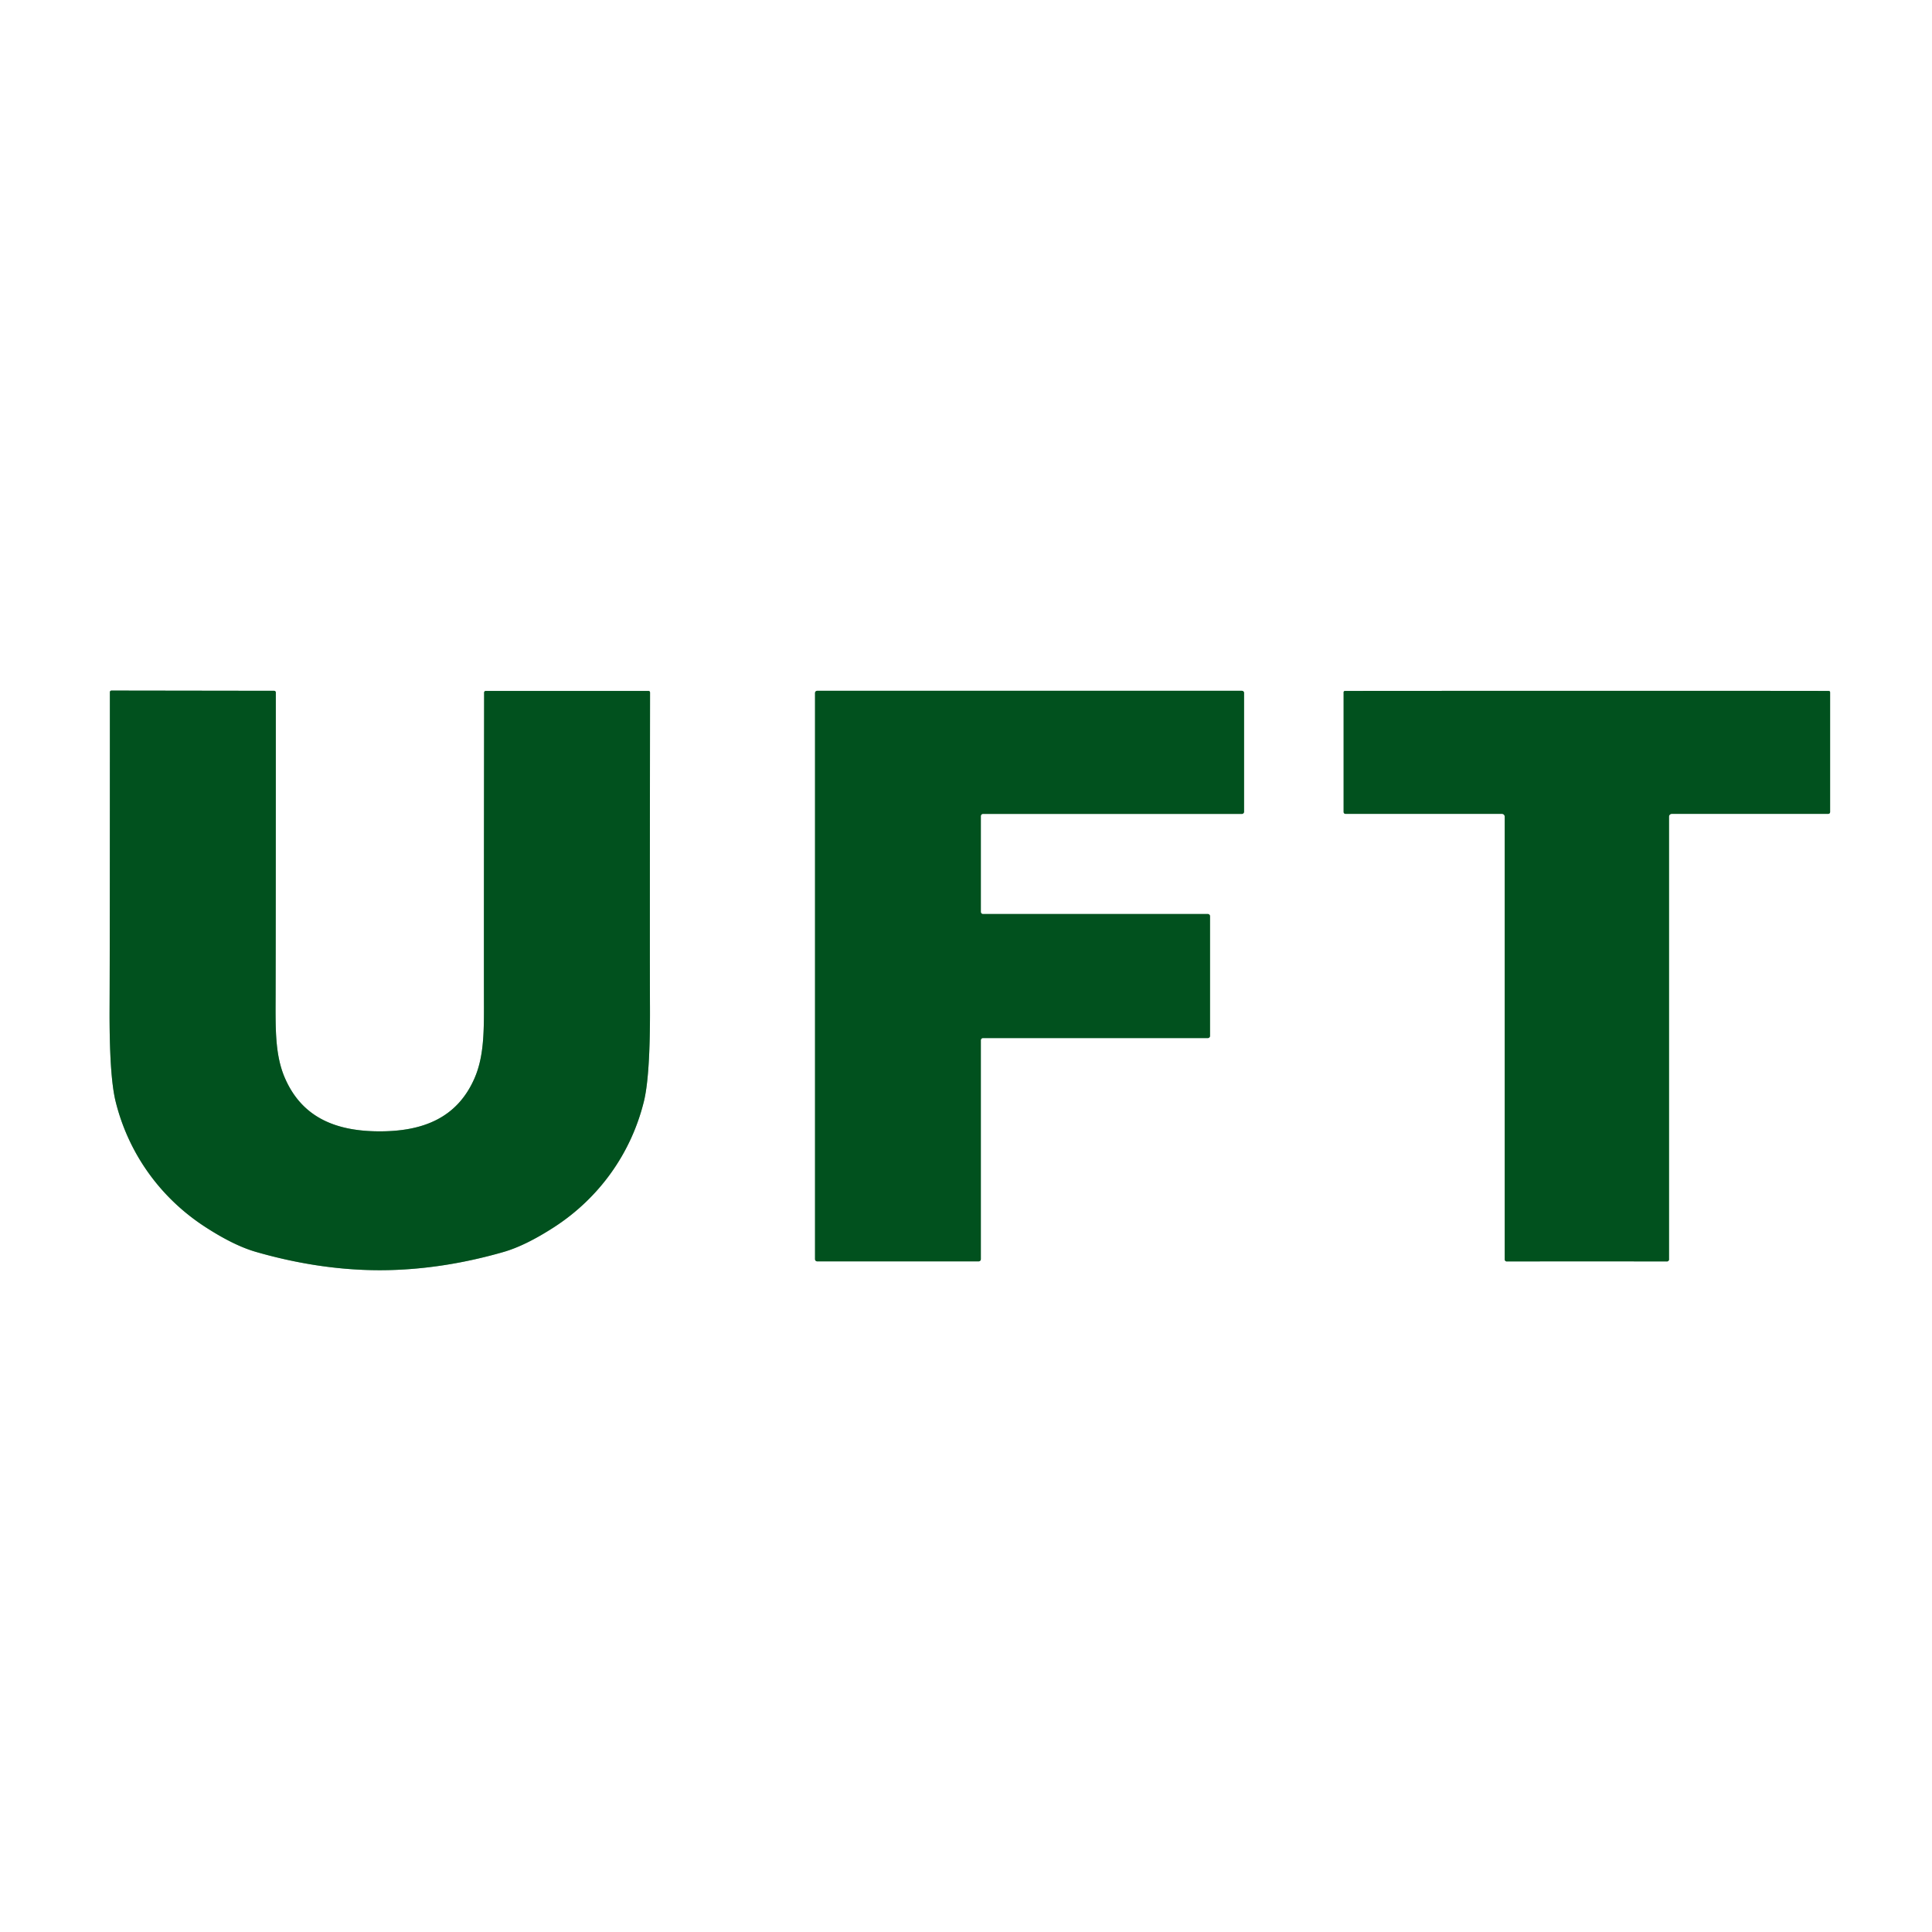
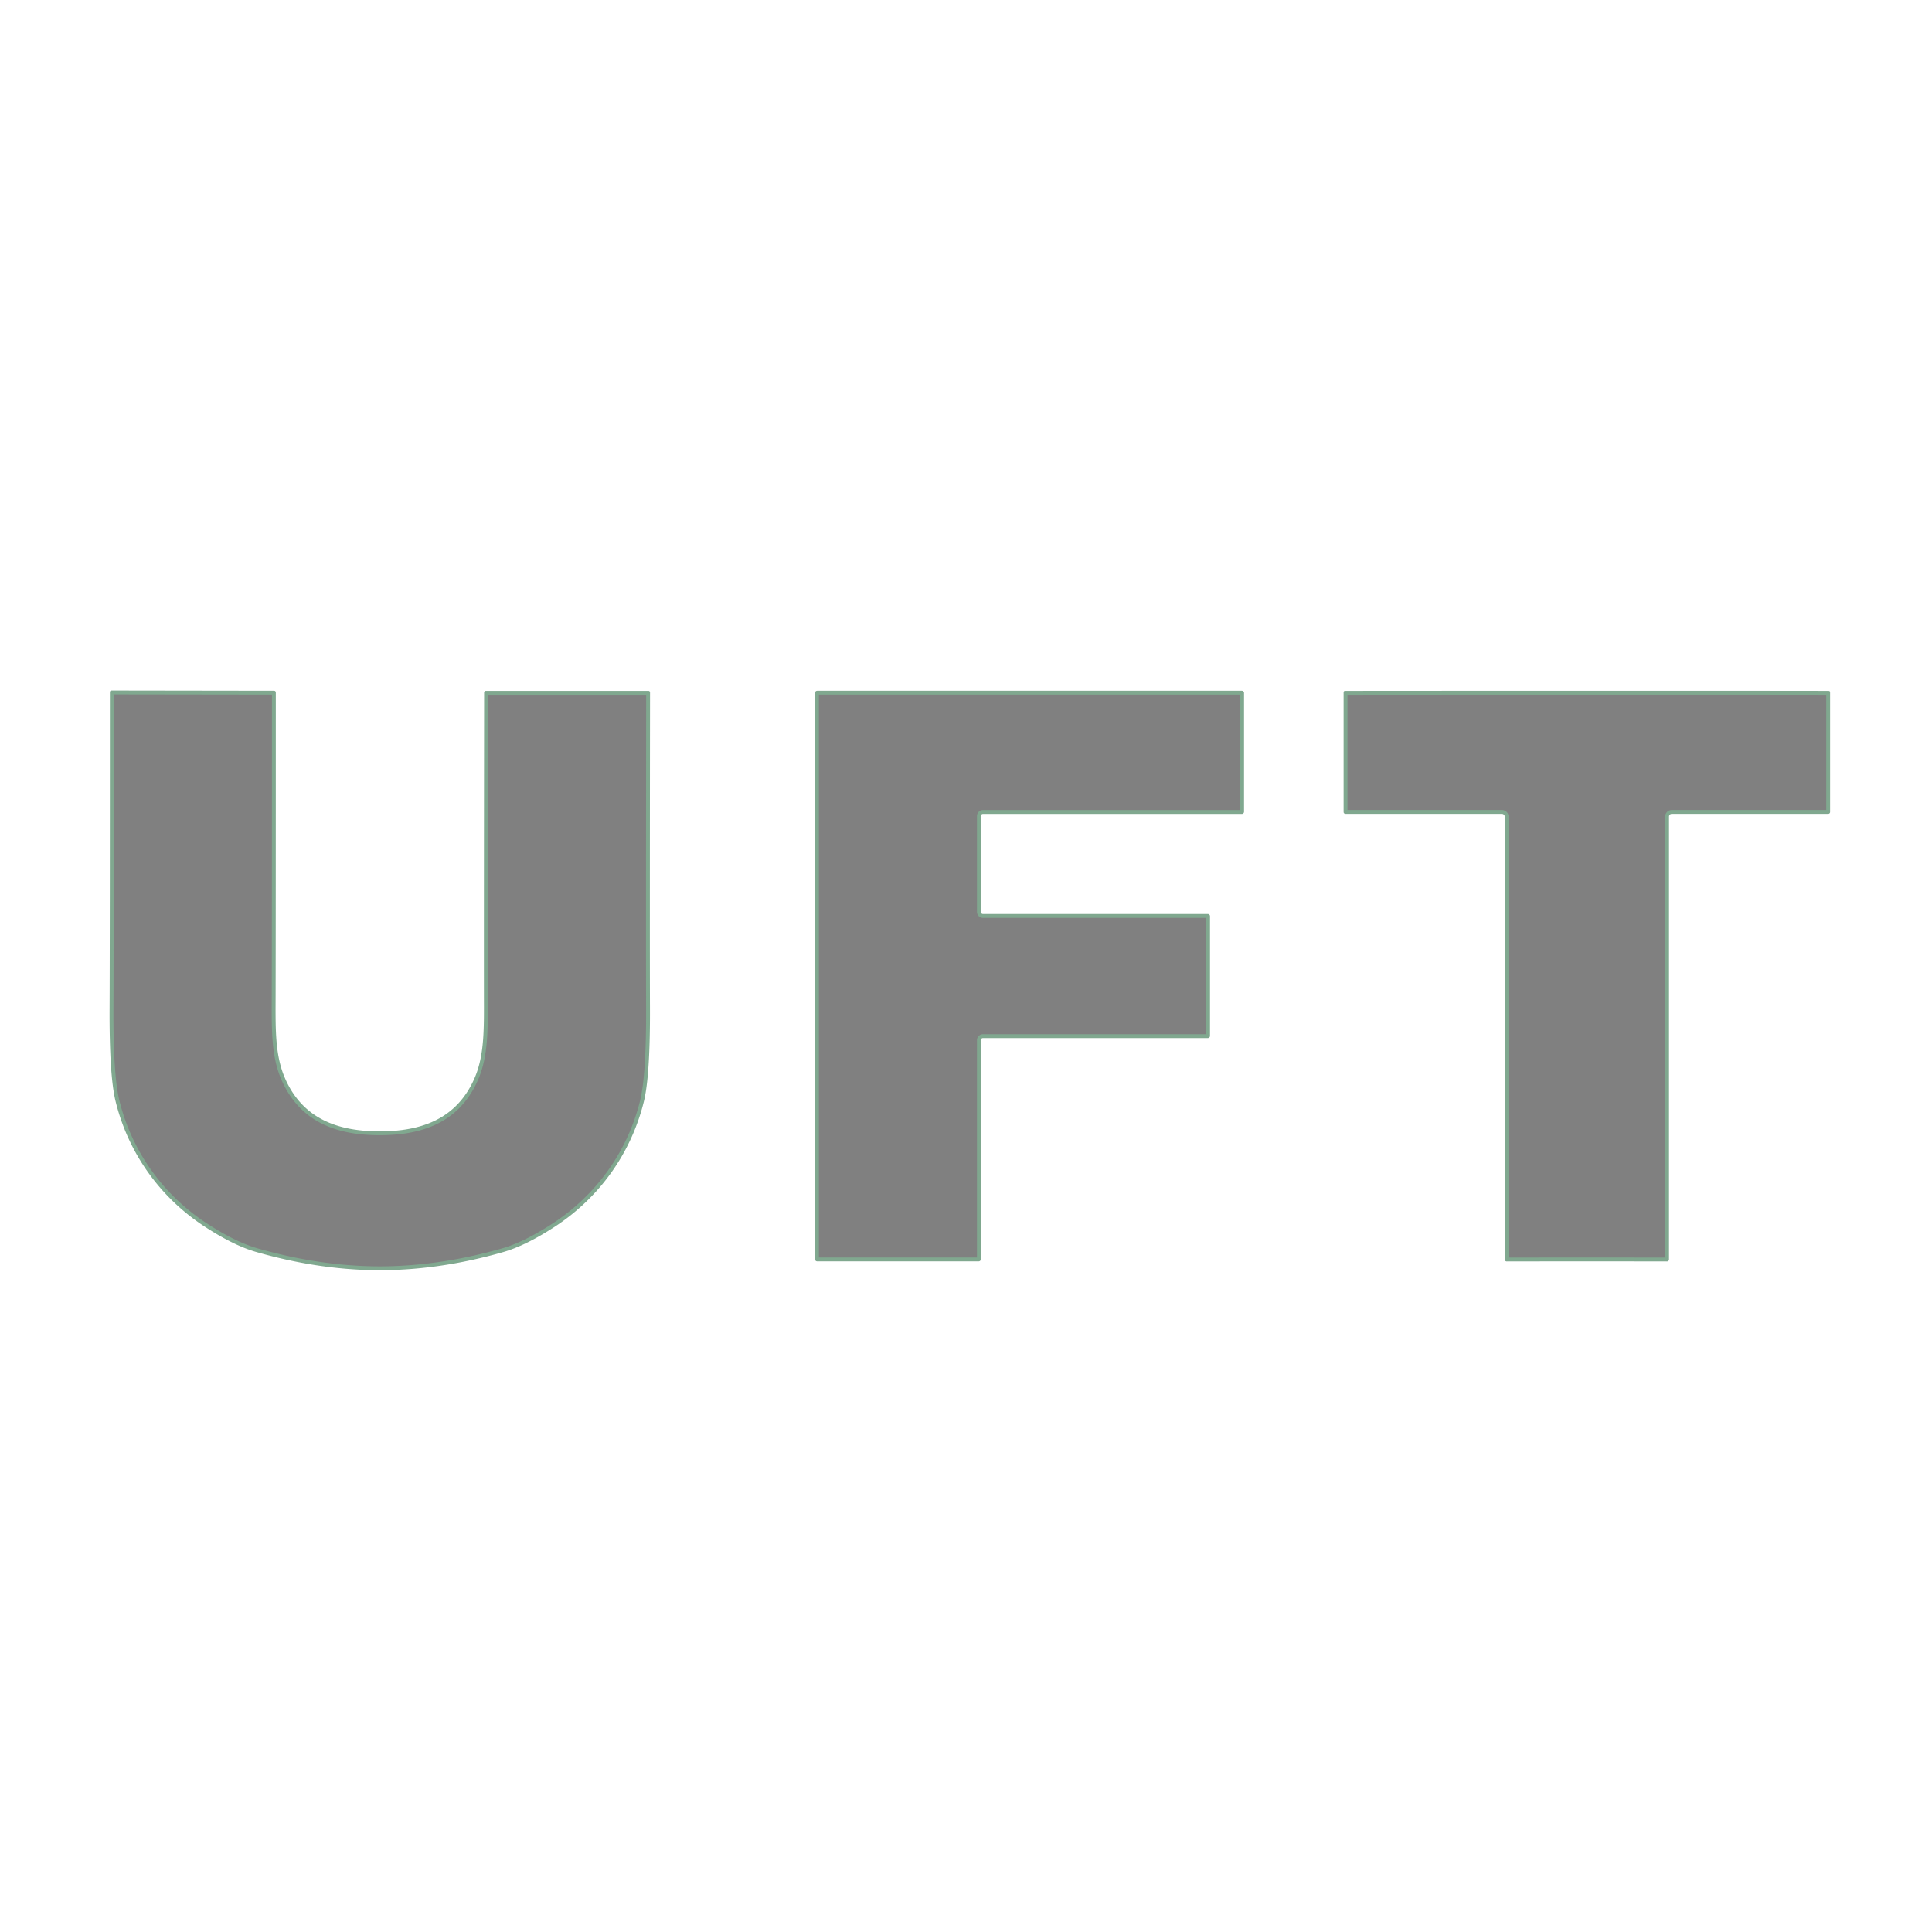
<svg xmlns="http://www.w3.org/2000/svg" version="1.1" viewBox="0.00 0.00 500.00 500.00">
  <rect x="0.00" y="0.00" width="500.00" height="500.00" fill="#808080" stroke="none" />
  <g stroke-width="2.00" fill="none" stroke-linecap="butt">
    <path stroke="#80a88f" d="M 98.24 328.73   C 110.05 328.73 121.00 326.69 130.28 324.02   Q 135.97 322.39 143.38 317.60   C 155.09 310.03 163.32 298.47 166.63 285.09   Q 168.28 278.40 168.21 260.77   Q 168.15 243.78 168.23 179.21   A 0.40 0.40 0.0 0 0 167.83 178.81   L 125.72 178.81   A 0.44 0.43 -89.3 0 0 125.29 179.24   Q 125.22 237.26 125.24 257.23   C 125.25 265.96 125.45 272.94 122.82 279.01   C 118.23 289.58 109.10 292.79 98.26 292.79   C 87.43 292.78 78.31 289.56 73.73 278.98   C 71.10 272.91 71.31 265.93 71.33 257.20   Q 71.38 237.23 71.38 179.21   A 0.44 0.43 89.4 0 0 70.95 178.78   L 28.84 178.72   A 0.40 0.40 0.0 0 0 28.44 179.12   Q 28.44 243.69 28.36 260.68   Q 28.27 278.31 29.91 285.01   C 33.20 298.39 41.42 309.96 53.12 317.54   Q 60.52 322.34 66.21 323.98   C 75.49 326.66 86.43 328.72 98.24 328.73" />
    <path stroke="#80a88f" d="M 254.40 236.55   A 0.56 0.56 0.0 0 1 253.84 235.99   L 253.84 211.20   A 0.56 0.56 0.0 0 1 254.40 210.64   L 321.40 210.64   A 0.56 0.56 0.0 0 0 321.96 210.08   L 321.96 179.34   A 0.56 0.56 0.0 0 0 321.40 178.78   L 211.49 178.78   A 0.56 0.56 0.0 0 0 210.93 179.34   L 210.93 325.88   A 0.56 0.56 0.0 0 0 211.49 326.44   L 253.28 326.44   A 0.56 0.56 0.0 0 0 253.84 325.88   L 253.84 269.21   A 0.56 0.56 0.0 0 1 254.40 268.65   L 312.59 268.65   A 0.56 0.56 0.0 0 0 313.15 268.09   L 313.15 237.11   A 0.56 0.56 0.0 0 0 312.59 236.55   L 254.40 236.55" />
    <path stroke="#80a88f" d="M 410.68 326.44   Q 420.54 326.44 431.42 326.46   A 0.52 0.52 0.0 0 0 431.94 325.94   L 431.94 211.34   A 0.71 0.71 0.0 0 1 432.65 210.63   L 473.14 210.63   A 0.49 0.48 0.0 0 0 473.63 210.15   L 473.63 179.15   A 0.34 0.33 0.3 0 0 473.30 178.82   Q 470.29 178.78 410.68 178.79   Q 351.07 178.79 348.06 178.82   A 0.34 0.33 -0.3 0 0 347.73 179.15   L 347.73 210.15   A 0.49 0.48 -0.0 0 0 348.22 210.63   L 388.71 210.63   A 0.71 0.71 0.0 0 1 389.42 211.34   L 389.42 325.94   A 0.52 0.52 0.0 0 0 389.95 326.46   Q 400.83 326.44 410.68 326.44" />
  </g>
  <path fill="#ffffff" d="M 500.00 0.00   L 500.00 500.00   L 0.00 500.00   L 0.00 0.00   L 500.00 0.00   Z   M 98.24 328.73   C 110.05 328.73 121.00 326.69 130.28 324.02   Q 135.97 322.39 143.38 317.60   C 155.09 310.03 163.32 298.47 166.63 285.09   Q 168.28 278.40 168.21 260.77   Q 168.15 243.78 168.23 179.21   A 0.40 0.40 0.0 0 0 167.83 178.81   L 125.72 178.81   A 0.44 0.43 -89.3 0 0 125.29 179.24   Q 125.22 237.26 125.24 257.23   C 125.25 265.96 125.45 272.94 122.82 279.01   C 118.23 289.58 109.10 292.79 98.26 292.79   C 87.43 292.78 78.31 289.56 73.73 278.98   C 71.10 272.91 71.31 265.93 71.33 257.20   Q 71.38 237.23 71.38 179.21   A 0.44 0.43 89.4 0 0 70.95 178.78   L 28.84 178.72   A 0.40 0.40 0.0 0 0 28.44 179.12   Q 28.44 243.69 28.36 260.68   Q 28.27 278.31 29.91 285.01   C 33.20 298.39 41.42 309.96 53.12 317.54   Q 60.52 322.34 66.21 323.98   C 75.49 326.66 86.43 328.72 98.24 328.73   Z   M 254.40 236.55   A 0.56 0.56 0.0 0 1 253.84 235.99   L 253.84 211.20   A 0.56 0.56 0.0 0 1 254.40 210.64   L 321.40 210.64   A 0.56 0.56 0.0 0 0 321.96 210.08   L 321.96 179.34   A 0.56 0.56 0.0 0 0 321.40 178.78   L 211.49 178.78   A 0.56 0.56 0.0 0 0 210.93 179.34   L 210.93 325.88   A 0.56 0.56 0.0 0 0 211.49 326.44   L 253.28 326.44   A 0.56 0.56 0.0 0 0 253.84 325.88   L 253.84 269.21   A 0.56 0.56 0.0 0 1 254.40 268.65   L 312.59 268.65   A 0.56 0.56 0.0 0 0 313.15 268.09   L 313.15 237.11   A 0.56 0.56 0.0 0 0 312.59 236.55   L 254.40 236.55   Z   M 410.68 326.44   Q 420.54 326.44 431.42 326.46   A 0.52 0.52 0.0 0 0 431.94 325.94   L 431.94 211.34   A 0.71 0.71 0.0 0 1 432.65 210.63   L 473.14 210.63   A 0.49 0.48 0.0 0 0 473.63 210.15   L 473.63 179.15   A 0.34 0.33 0.3 0 0 473.30 178.82   Q 470.29 178.78 410.68 178.79   Q 351.07 178.79 348.06 178.82   A 0.34 0.33 -0.3 0 0 347.73 179.15   L 347.73 210.15   A 0.49 0.48 -0.0 0 0 348.22 210.63   L 388.71 210.63   A 0.71 0.71 0.0 0 1 389.42 211.34   L 389.42 325.94   A 0.52 0.52 0.0 0 0 389.95 326.46   Q 400.83 326.44 410.68 326.44   Z" />
-   <path fill="#01511e" d="M 98.26 292.79   C 109.10 292.79 118.23 289.58 122.82 279.01   C 125.45 272.94 125.25 265.96 125.24 257.23   Q 125.22 237.26 125.29 179.24   A 0.44 0.43 -89.3 0 1 125.72 178.81   L 167.83 178.81   A 0.40 0.40 0.0 0 1 168.23 179.21   Q 168.15 243.78 168.21 260.77   Q 168.28 278.40 166.63 285.09   C 163.32 298.47 155.09 310.03 143.38 317.60   Q 135.97 322.39 130.28 324.02   C 121.00 326.69 110.05 328.73 98.24 328.73   C 86.43 328.72 75.49 326.66 66.21 323.98   Q 60.52 322.34 53.12 317.54   C 41.42 309.96 33.20 298.39 29.91 285.01   Q 28.27 278.31 28.36 260.68   Q 28.44 243.69 28.44 179.12   A 0.40 0.40 0.0 0 1 28.84 178.72   L 70.95 178.78   A 0.44 0.43 89.4 0 1 71.38 179.21   Q 71.38 237.23 71.33 257.20   C 71.31 265.93 71.10 272.91 73.73 278.98   C 78.31 289.56 87.43 292.78 98.26 292.79   Z" />
-   <path fill="#01511e" d="M 254.40 236.55   L 312.59 236.55   A 0.56 0.56 0.0 0 1 313.15 237.11   L 313.15 268.09   A 0.56 0.56 0.0 0 1 312.59 268.65   L 254.40 268.65   A 0.56 0.56 0.0 0 0 253.84 269.21   L 253.84 325.88   A 0.56 0.56 0.0 0 1 253.28 326.44   L 211.49 326.44   A 0.56 0.56 0.0 0 1 210.93 325.88   L 210.93 179.34   A 0.56 0.56 0.0 0 1 211.49 178.78   L 321.40 178.78   A 0.56 0.56 0.0 0 1 321.96 179.34   L 321.96 210.08   A 0.56 0.56 0.0 0 1 321.40 210.64   L 254.40 210.64   A 0.56 0.56 0.0 0 0 253.84 211.20   L 253.84 235.99   A 0.56 0.56 0.0 0 0 254.40 236.55   Z" />
-   <path fill="#01511e" d="M 410.68 178.79   Q 470.29 178.78 473.30 178.82   A 0.34 0.33 0.3 0 1 473.63 179.15   L 473.63 210.15   A 0.49 0.48 -0.0 0 1 473.14 210.63   L 432.65 210.63   A 0.71 0.71 0.0 0 0 431.94 211.34   L 431.94 325.94   A 0.52 0.52 0.0 0 1 431.42 326.46   Q 420.54 326.44 410.68 326.44   Q 400.83 326.44 389.95 326.46   A 0.52 0.52 0.0 0 1 389.42 325.94   L 389.42 211.34   A 0.71 0.71 0.0 0 0 388.71 210.63   L 348.22 210.63   A 0.49 0.48 -0.0 0 1 347.73 210.15   L 347.73 179.15   A 0.34 0.33 -0.3 0 1 348.06 178.82   Q 351.07 178.79 410.68 178.79   Z" />
</svg>